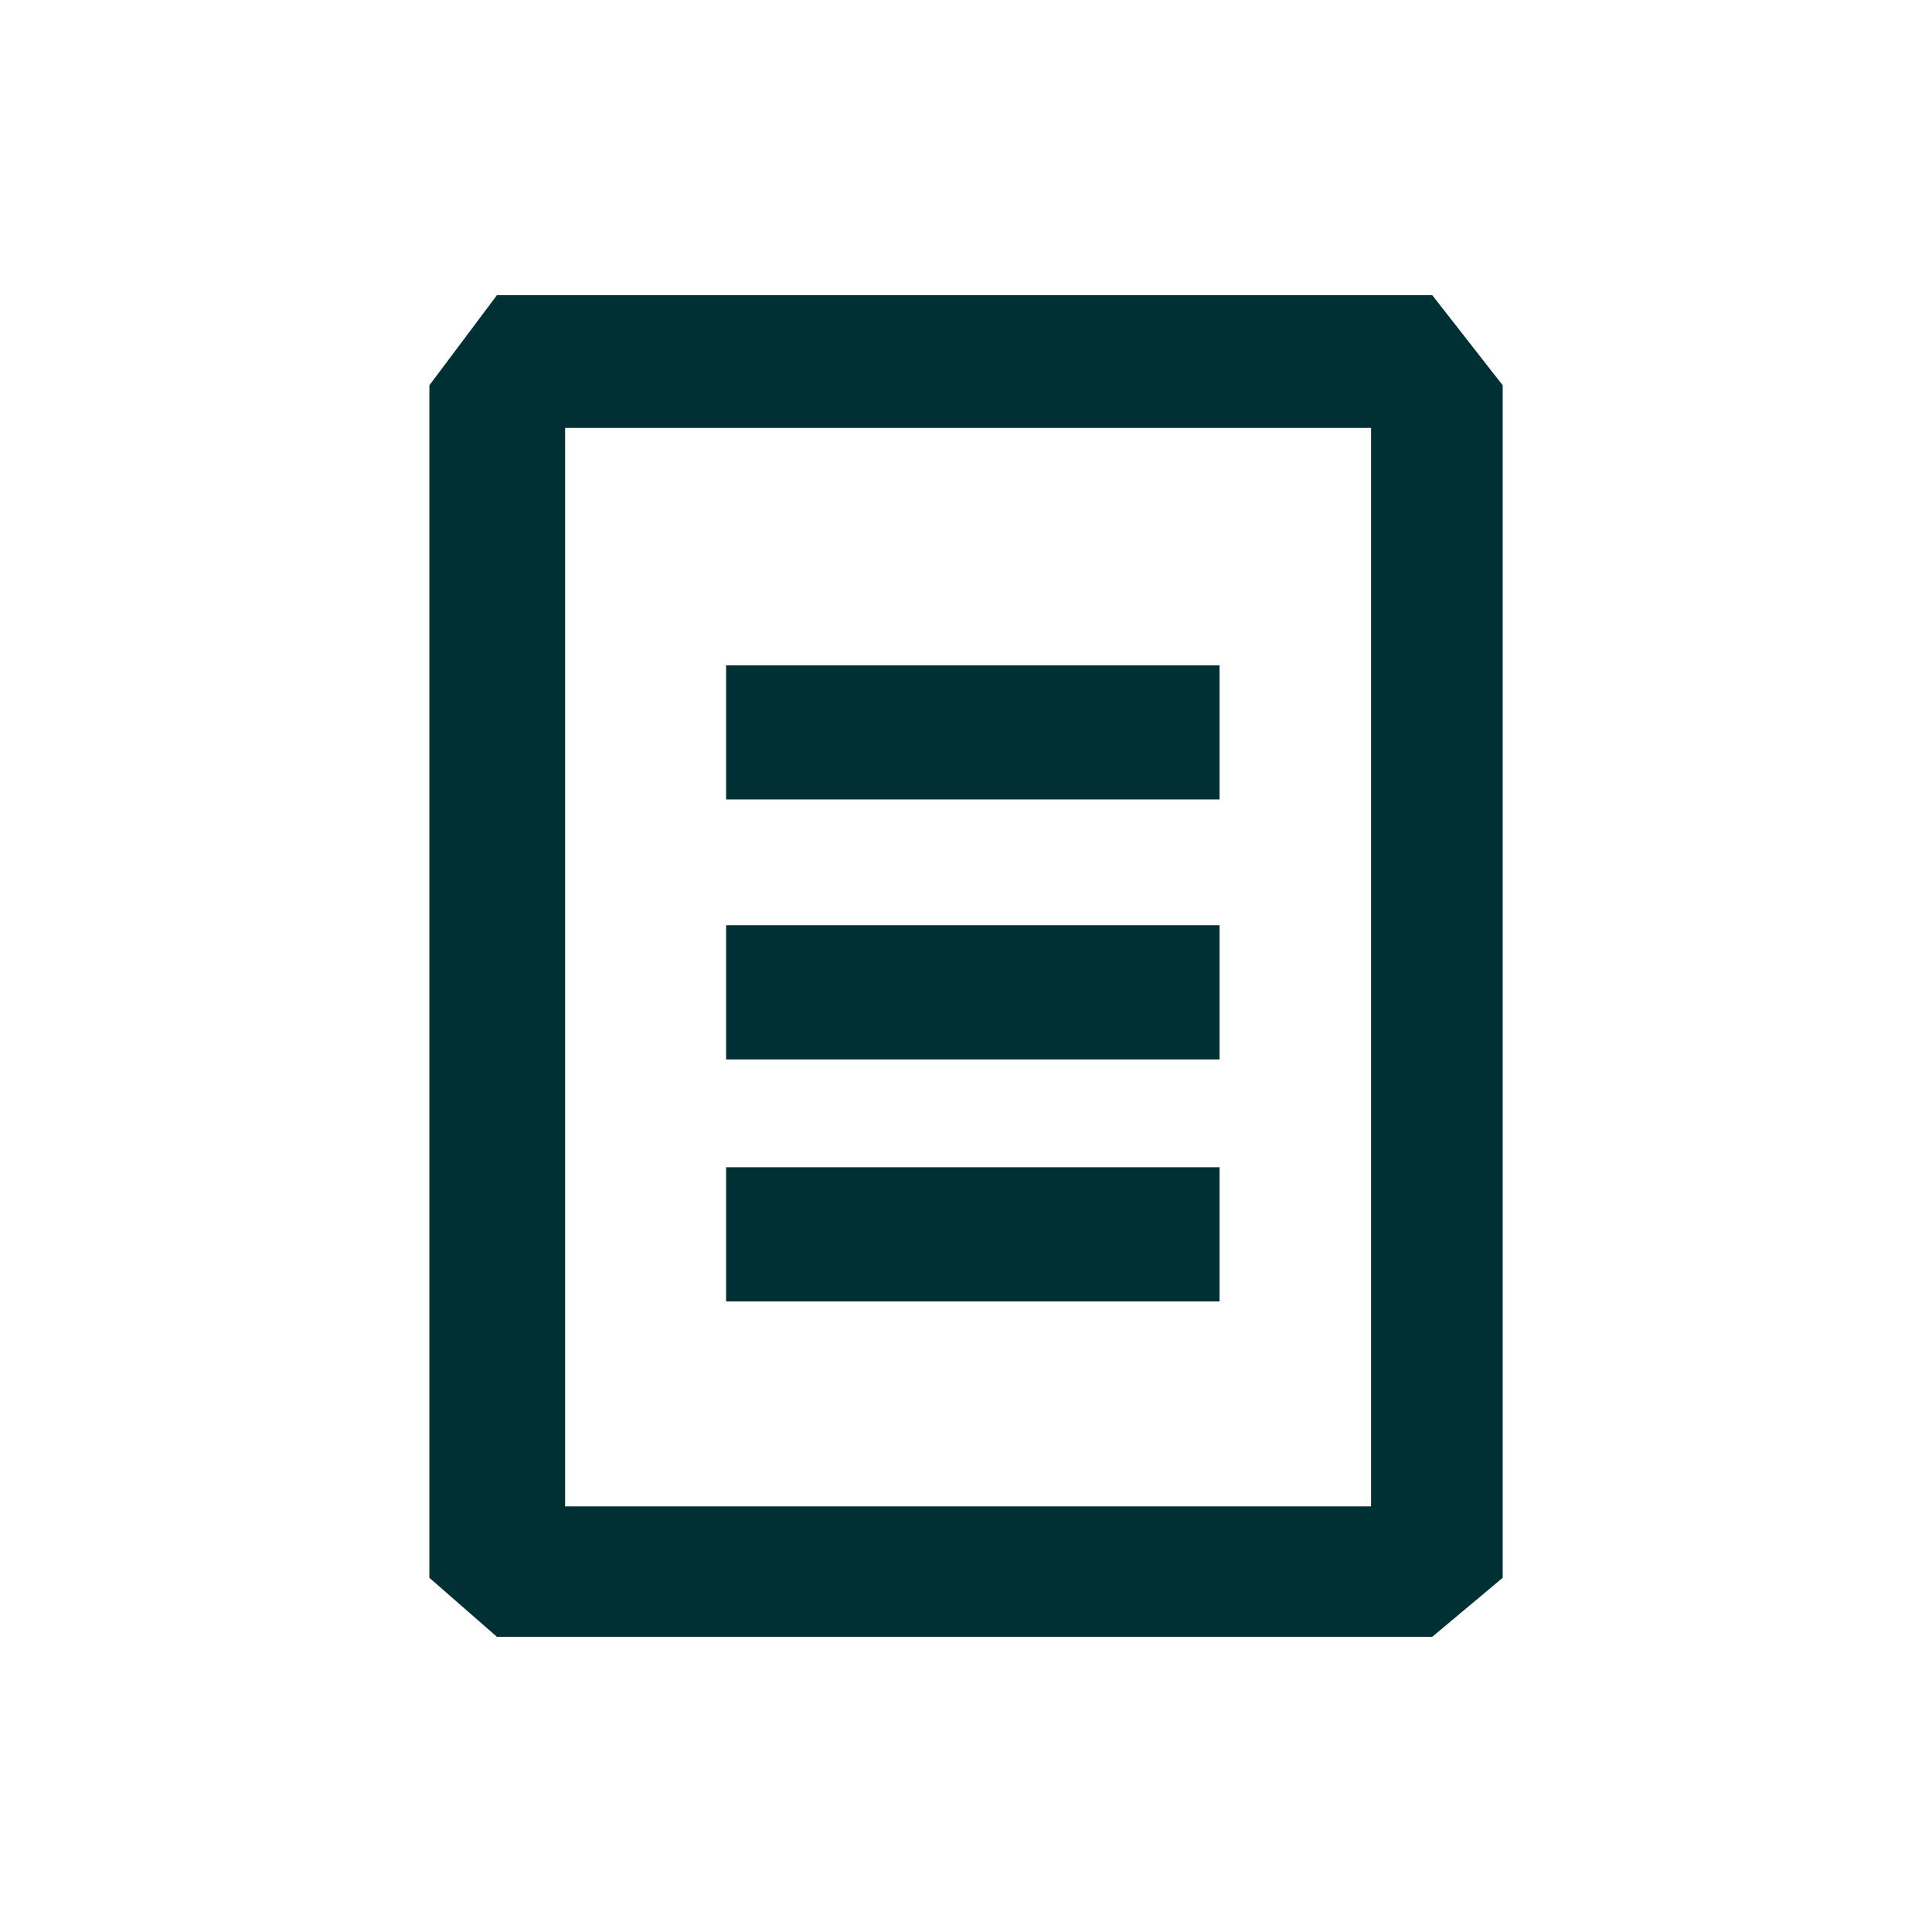
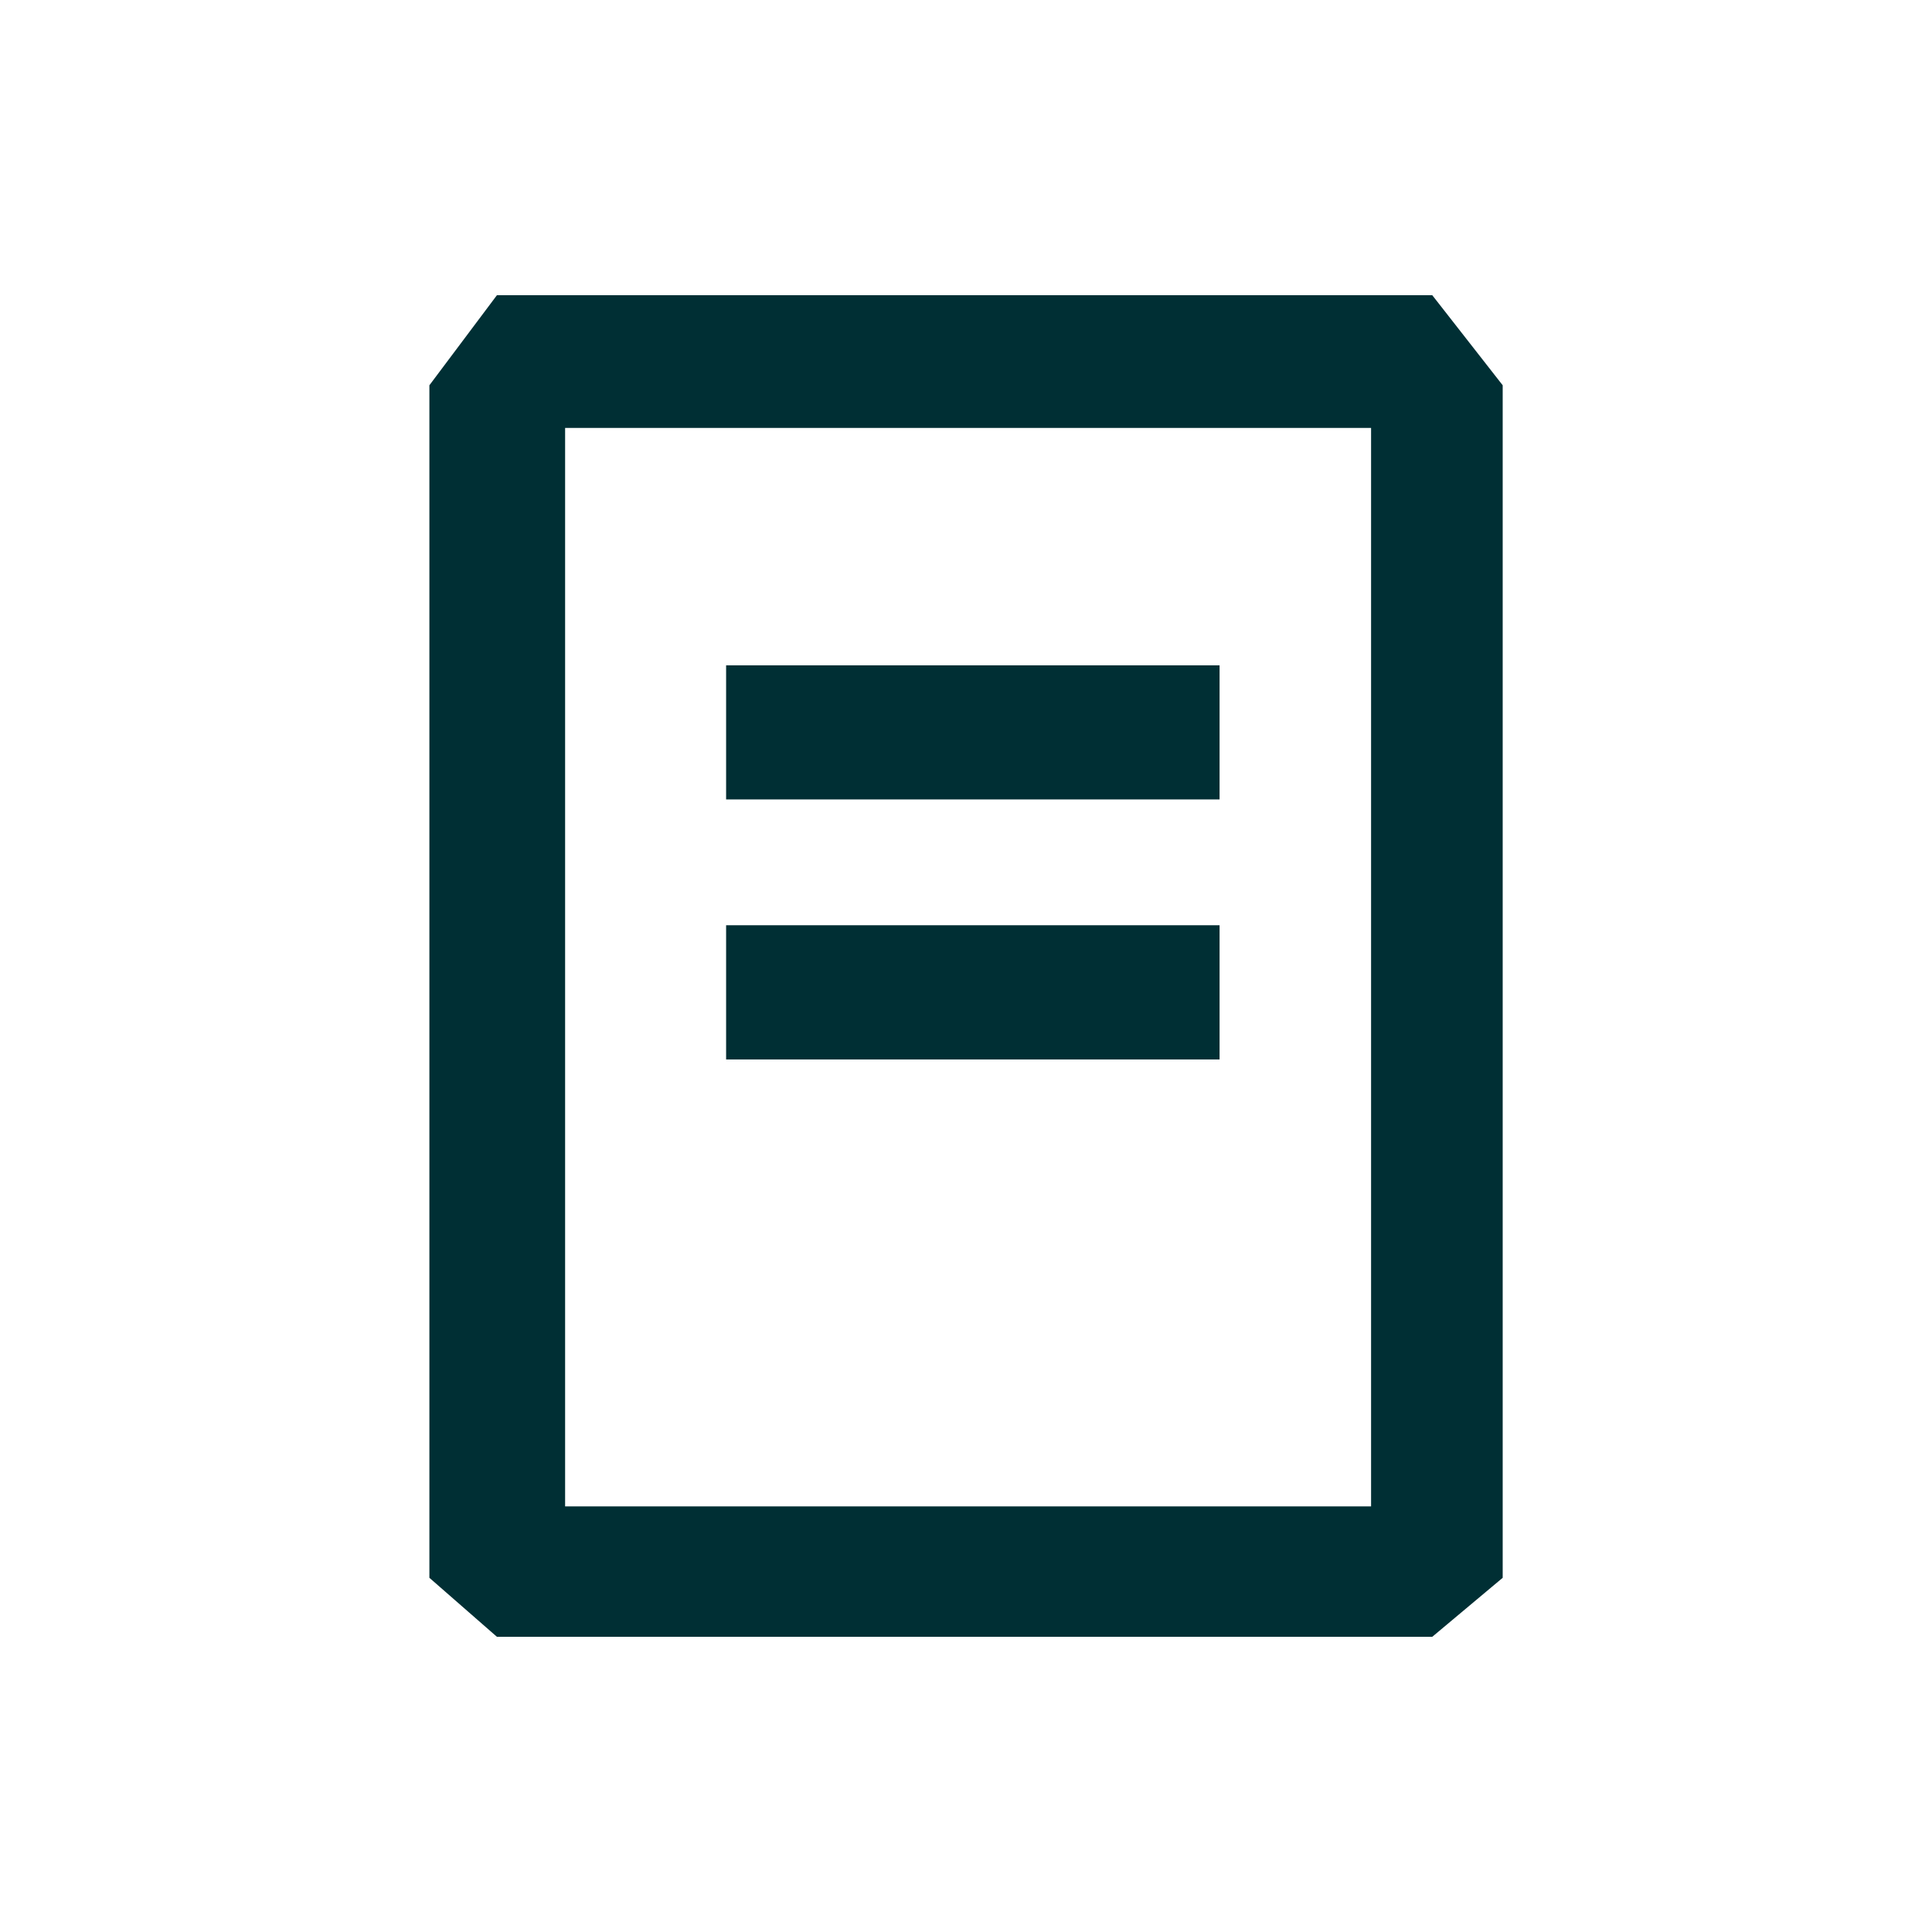
<svg xmlns="http://www.w3.org/2000/svg" width="24" height="24" viewBox="0 0 24 24" fill="none">
-   <path fill-rule="evenodd" clip-rule="evenodd" d="M18.667 4.786L17.792 3.667H6.173L5.334 4.786V19.6L6.173 20.333H17.792L18.667 19.6V4.786ZM7.02 18.713V5.316H17.032V18.713H7.02ZM15.15 9.931V8.265H9.02V9.931H15.15ZM15.15 11.494V13.161H9.02V11.494H15.15ZM15.15 16.167V14.5H9.02V16.167H15.15Z" fill="#002F34" />
+   <path fill-rule="evenodd" clip-rule="evenodd" d="M18.667 4.786L17.792 3.667H6.173L5.334 4.786V19.6L6.173 20.333H17.792L18.667 19.6V4.786ZM7.02 18.713V5.316H17.032V18.713H7.02ZM15.15 9.931V8.265H9.02V9.931H15.15ZM15.15 11.494V13.161H9.02V11.494H15.15ZM15.15 16.167V14.5H9.02H15.15Z" fill="#002F34" />
</svg>